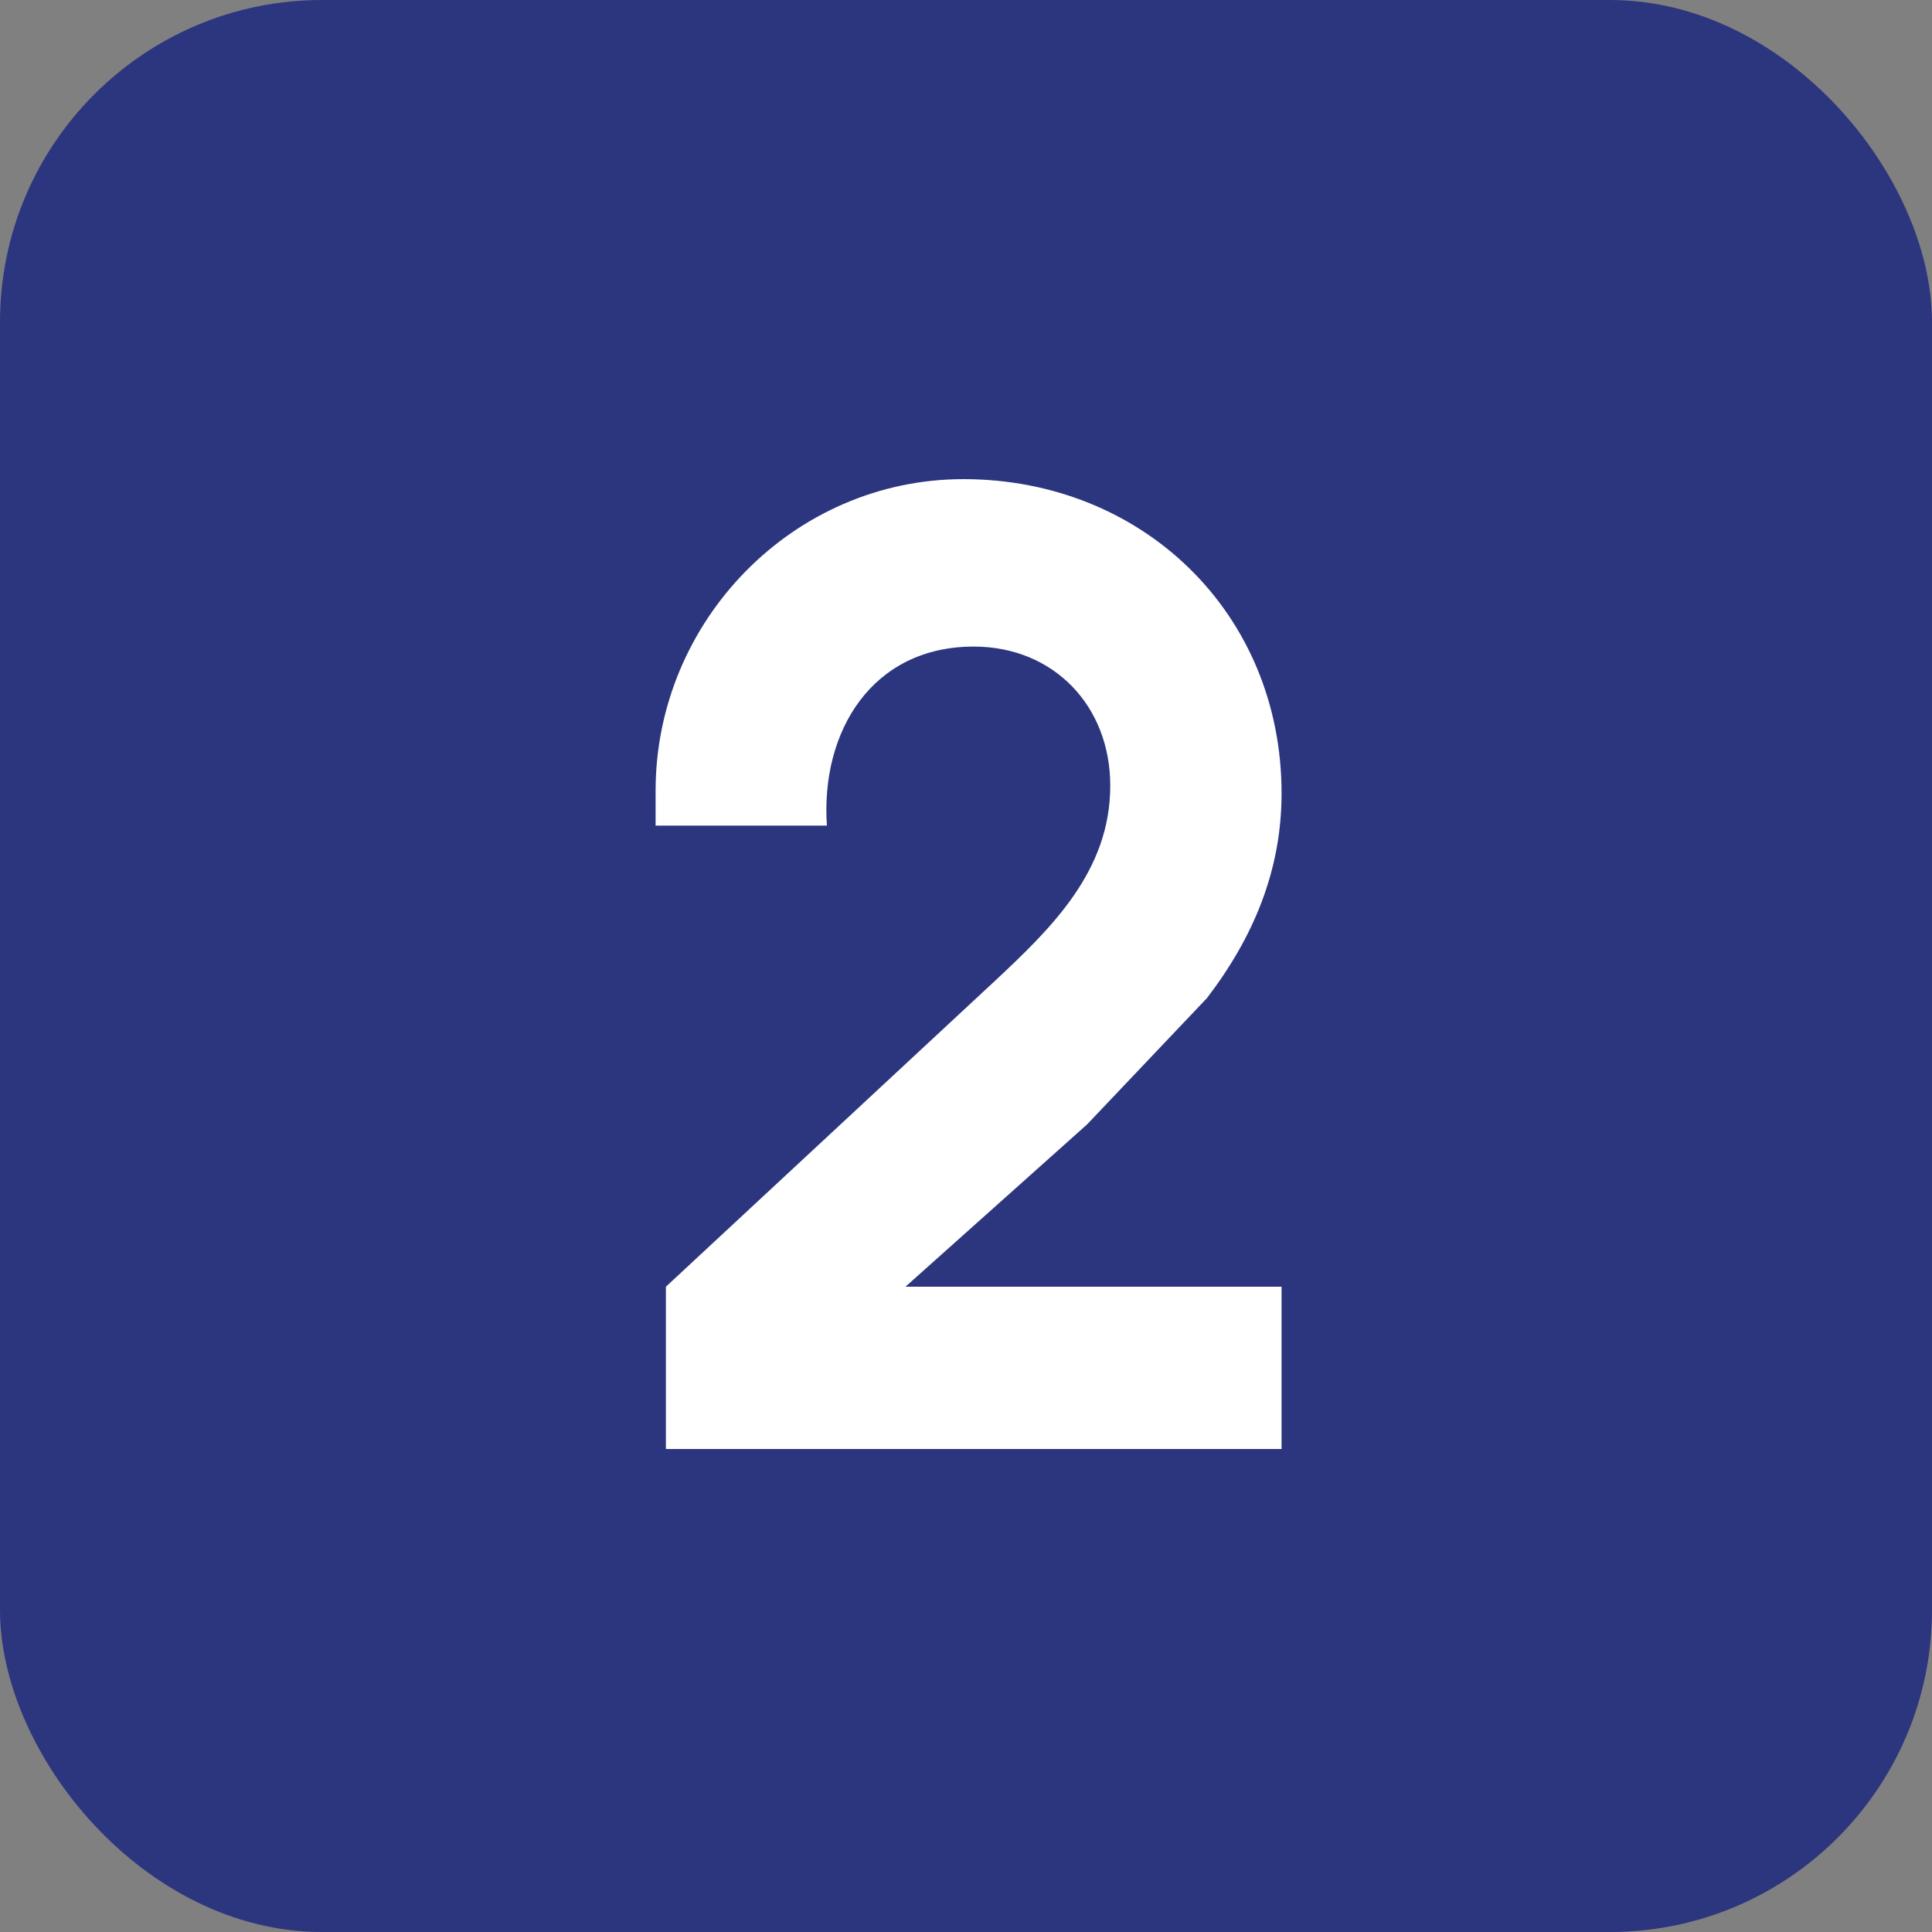
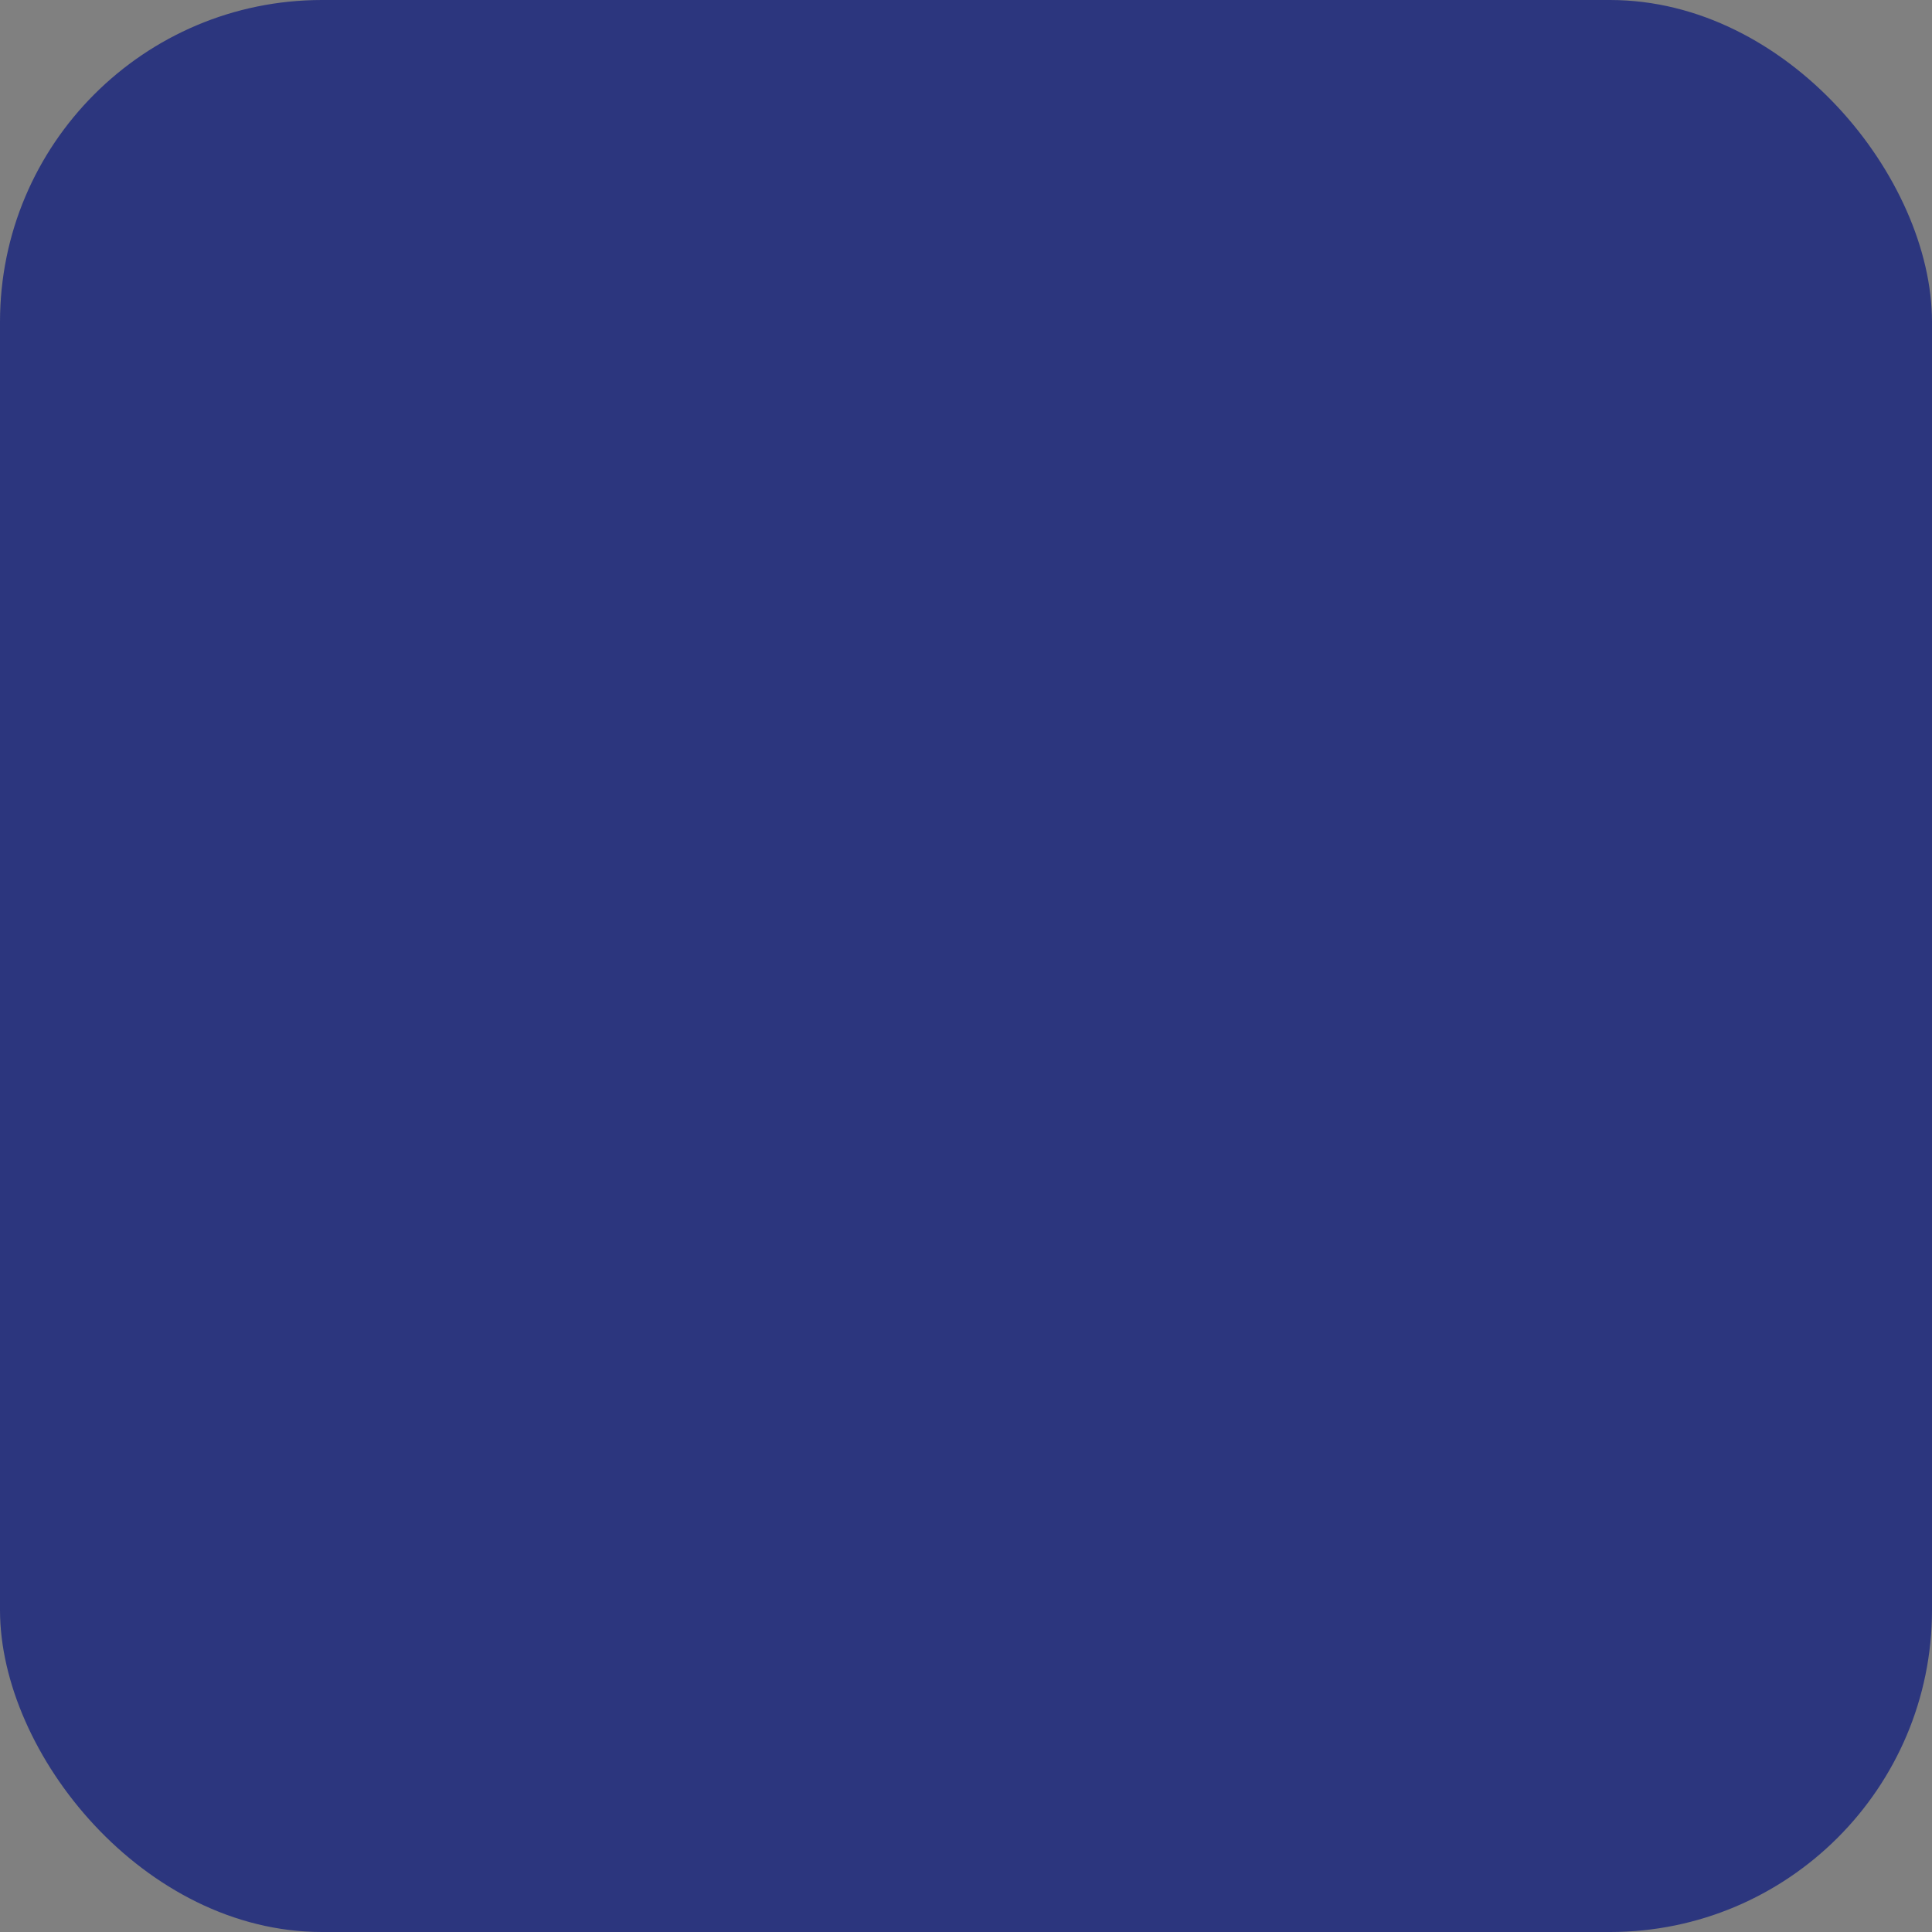
<svg xmlns="http://www.w3.org/2000/svg" width="60" height="60" viewBox="0 0 60 60" fill="none">
  <rect x="0" y="0" width="60" height="60" fill="#808080" stroke="none" />
  <rect width="60" height="60" rx="10" fill="#2C367E" />
-   <path d="M20.68 39.96L30.88 30.48C32.68 28.8 34.48 27.04 34.48 24.4C34.48 21.92 32.72 20.08 30.24 20.08C27.08 20.08 25.48 22.72 25.68 25.64H20.36V24.56C20.36 19.28 24.64 14.88 29.92 14.88C35.48 14.88 39.8 19.04 39.8 24.64C39.8 27.04 38.92 29.12 37.48 31L33.76 34.92L28.12 39.96H39.8V45H20.68V39.96Z" fill="white" />
</svg>